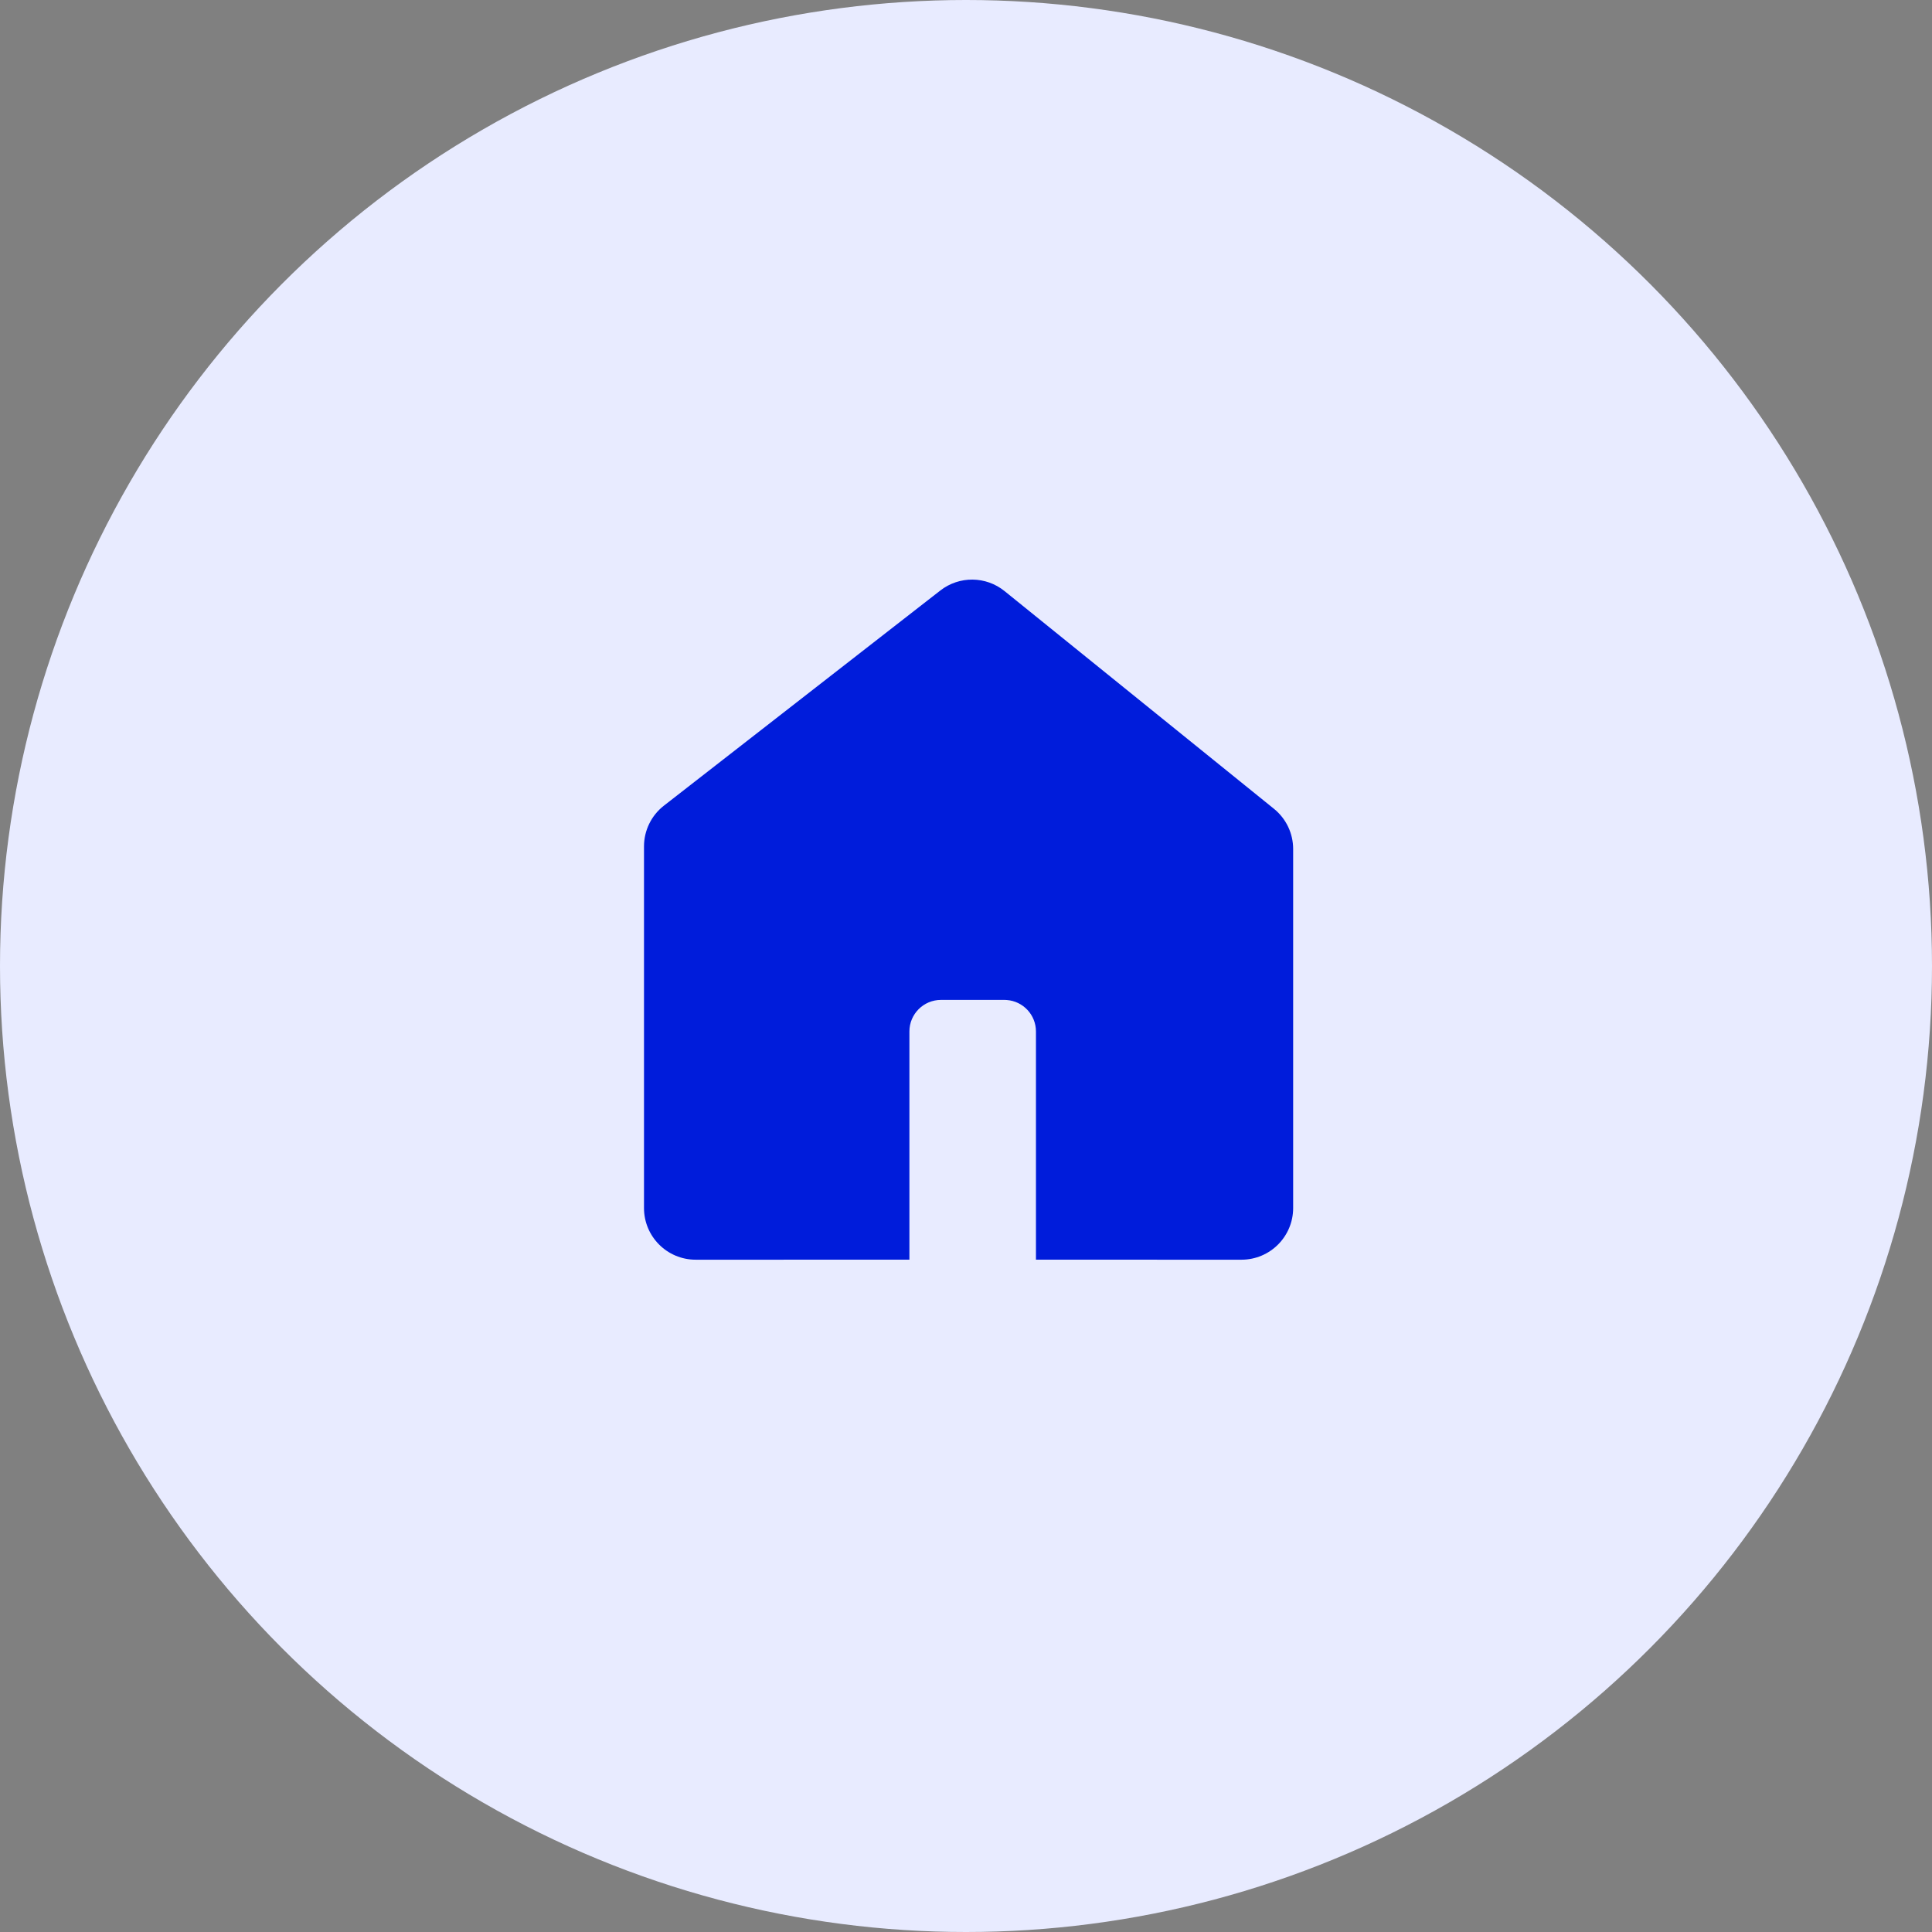
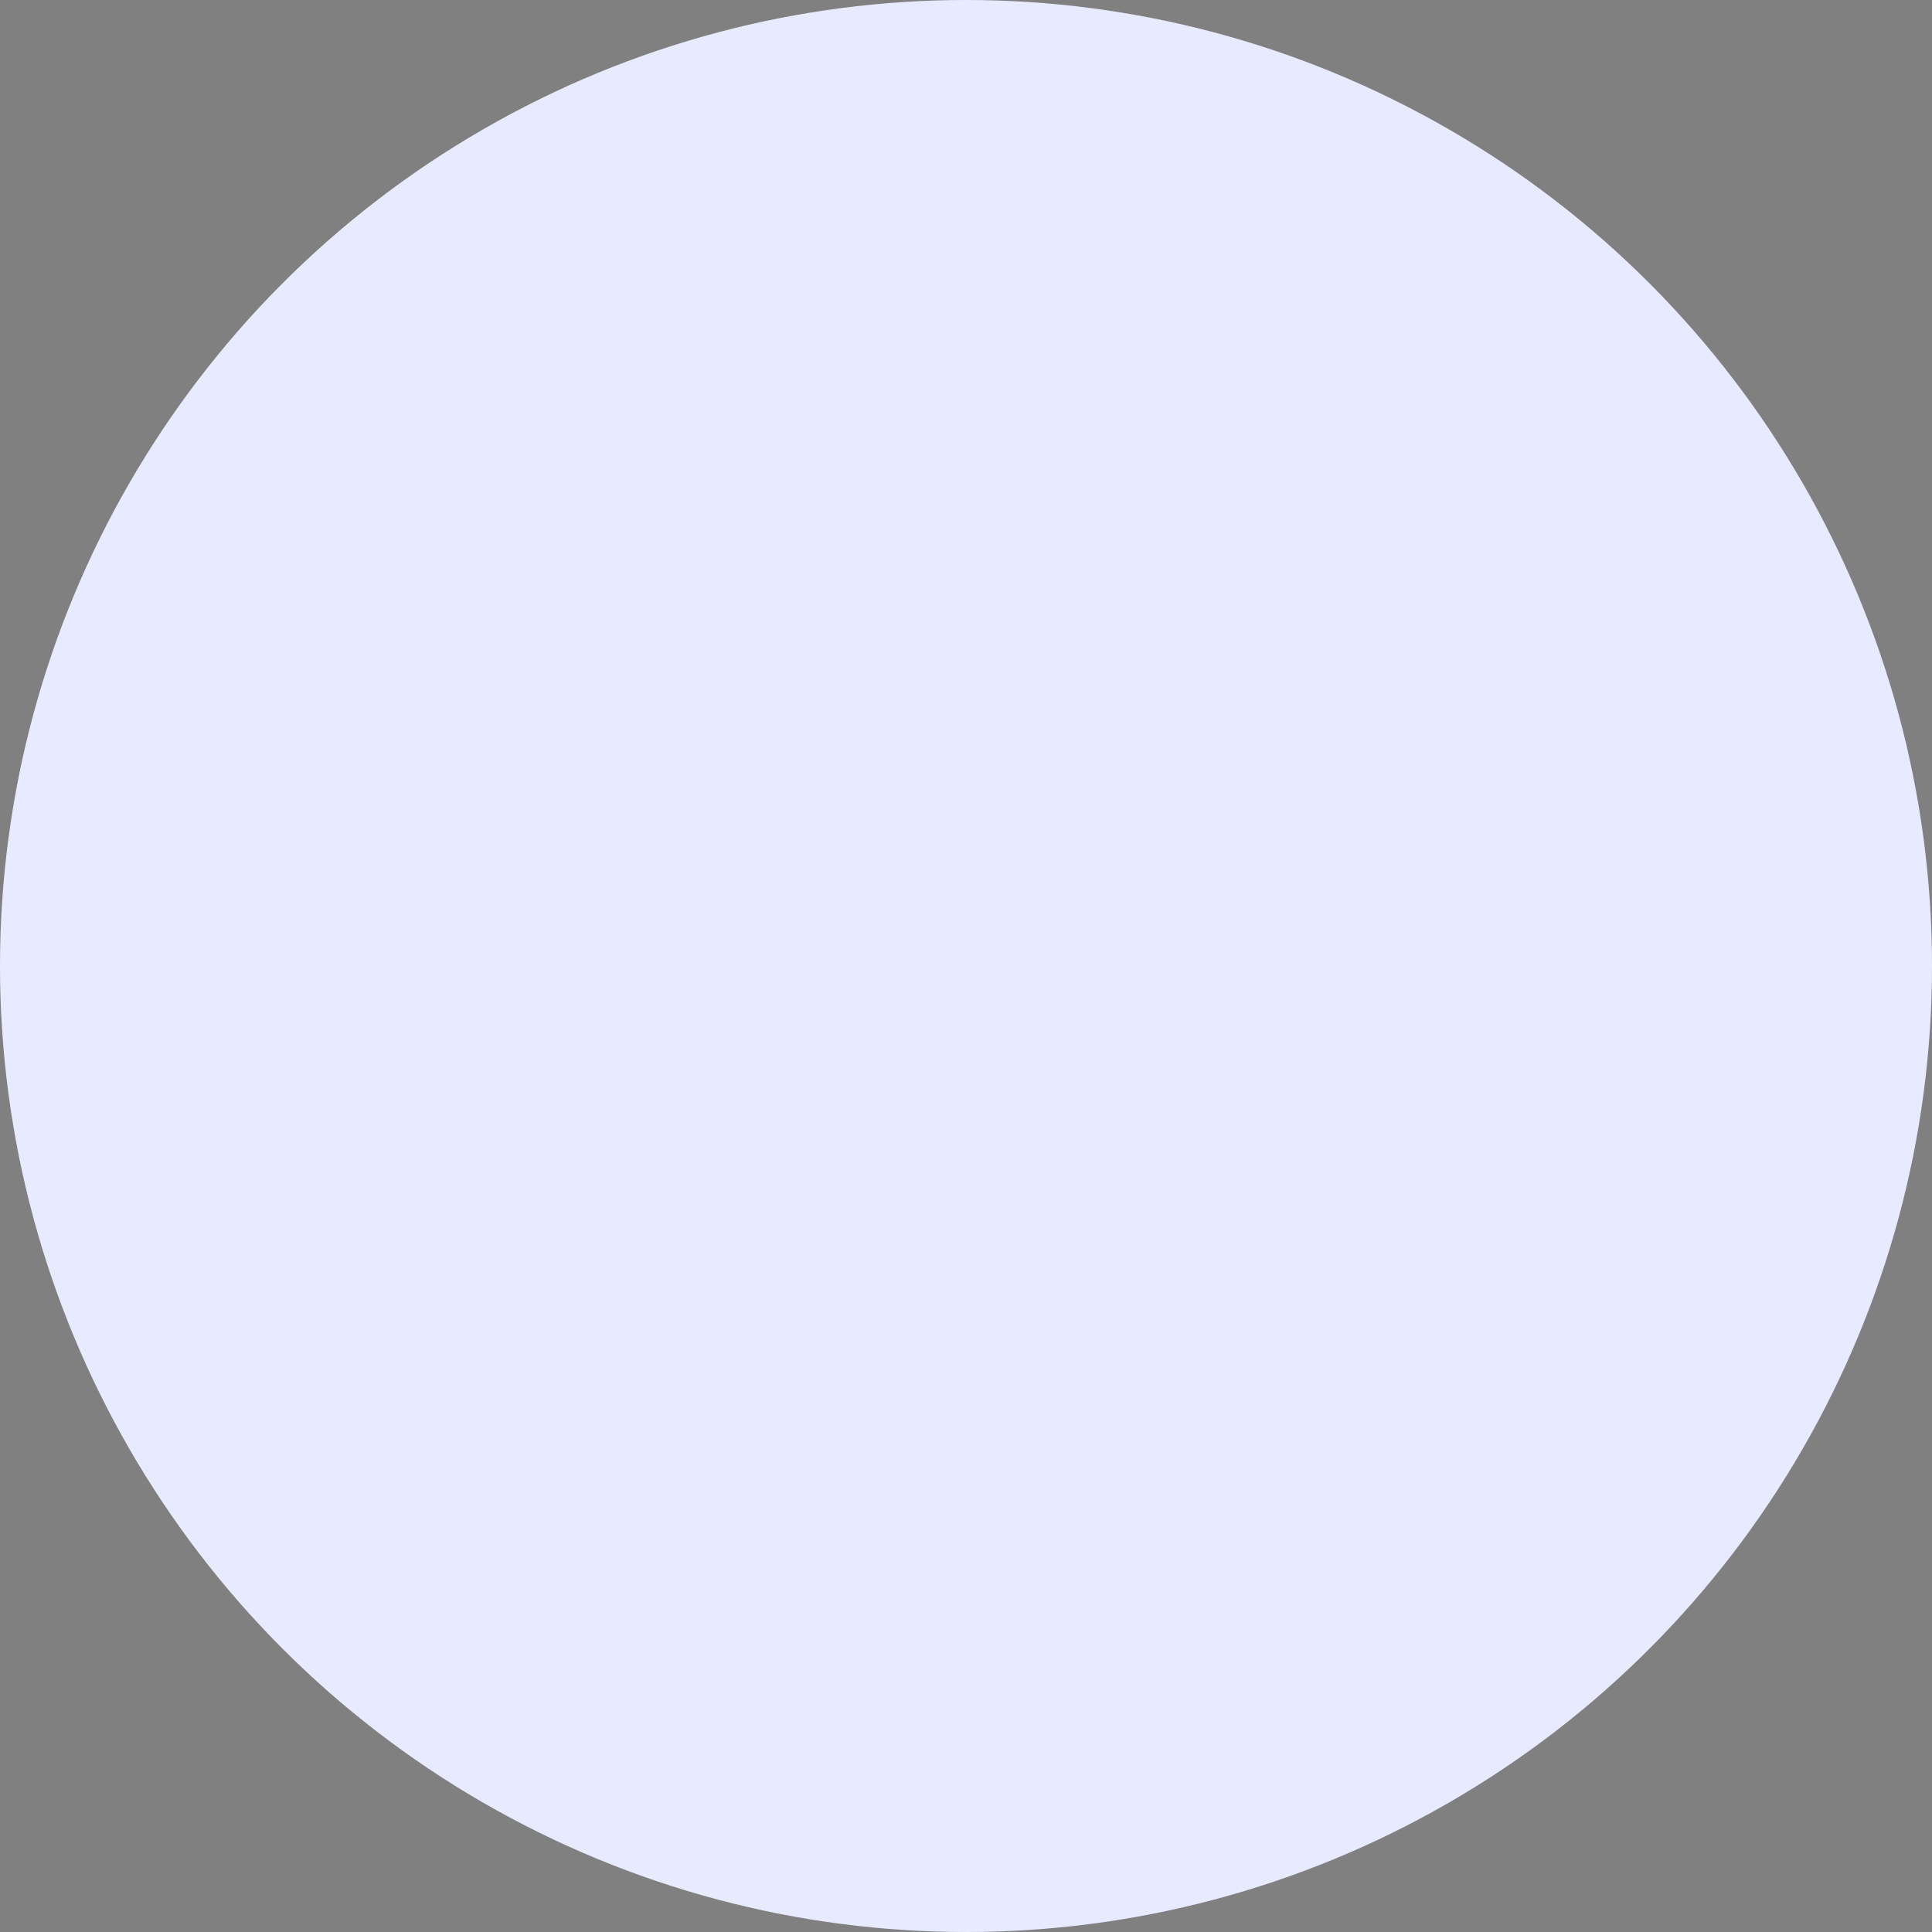
<svg xmlns="http://www.w3.org/2000/svg" width="120px" height="120px" viewBox="0 0 120 120" version="1.1">
  <rect x="0" y="0" width="120" height="120" fill="#808080" stroke="none" />
  <title>Group 5</title>
  <g id="Desktop" stroke="none" stroke-width="1" fill="none" fill-rule="evenodd">
    <g id="buy.sell." transform="translate(-389, -5053)">
      <g id="Group-38-Copy-3" transform="translate(230, 4976)">
        <g id="Group-5" transform="translate(159, 77)">
          <circle id="Oval-Copy-5" fill="#E8EBFF" cx="60" cy="60" r="60" />
-           <path d="M62.394,36.713 L79.128,50.236 C79.882,50.845 80.32,51.762 80.32,52.731 L80.32,75.033 C80.32,76.805 78.884,78.242 77.112,78.242 L64.345,78.241 L64.345,64.066 C64.345,63.033 63.546,62.187 62.532,62.112 L62.386,62.106 L58.445,62.106 C57.363,62.106 56.485,62.984 56.485,64.066 L56.485,64.066 L56.485,78.241 L43.208,78.242 C41.436,78.242 40,76.805 40,75.033 L40,52.571 C40,51.582 40.457,50.647 41.238,50.04 L58.407,36.676 C59.583,35.761 61.235,35.776 62.394,36.713 Z" id="Combined-Shape" fill="#001CDB" />
        </g>
      </g>
    </g>
  </g>
</svg>